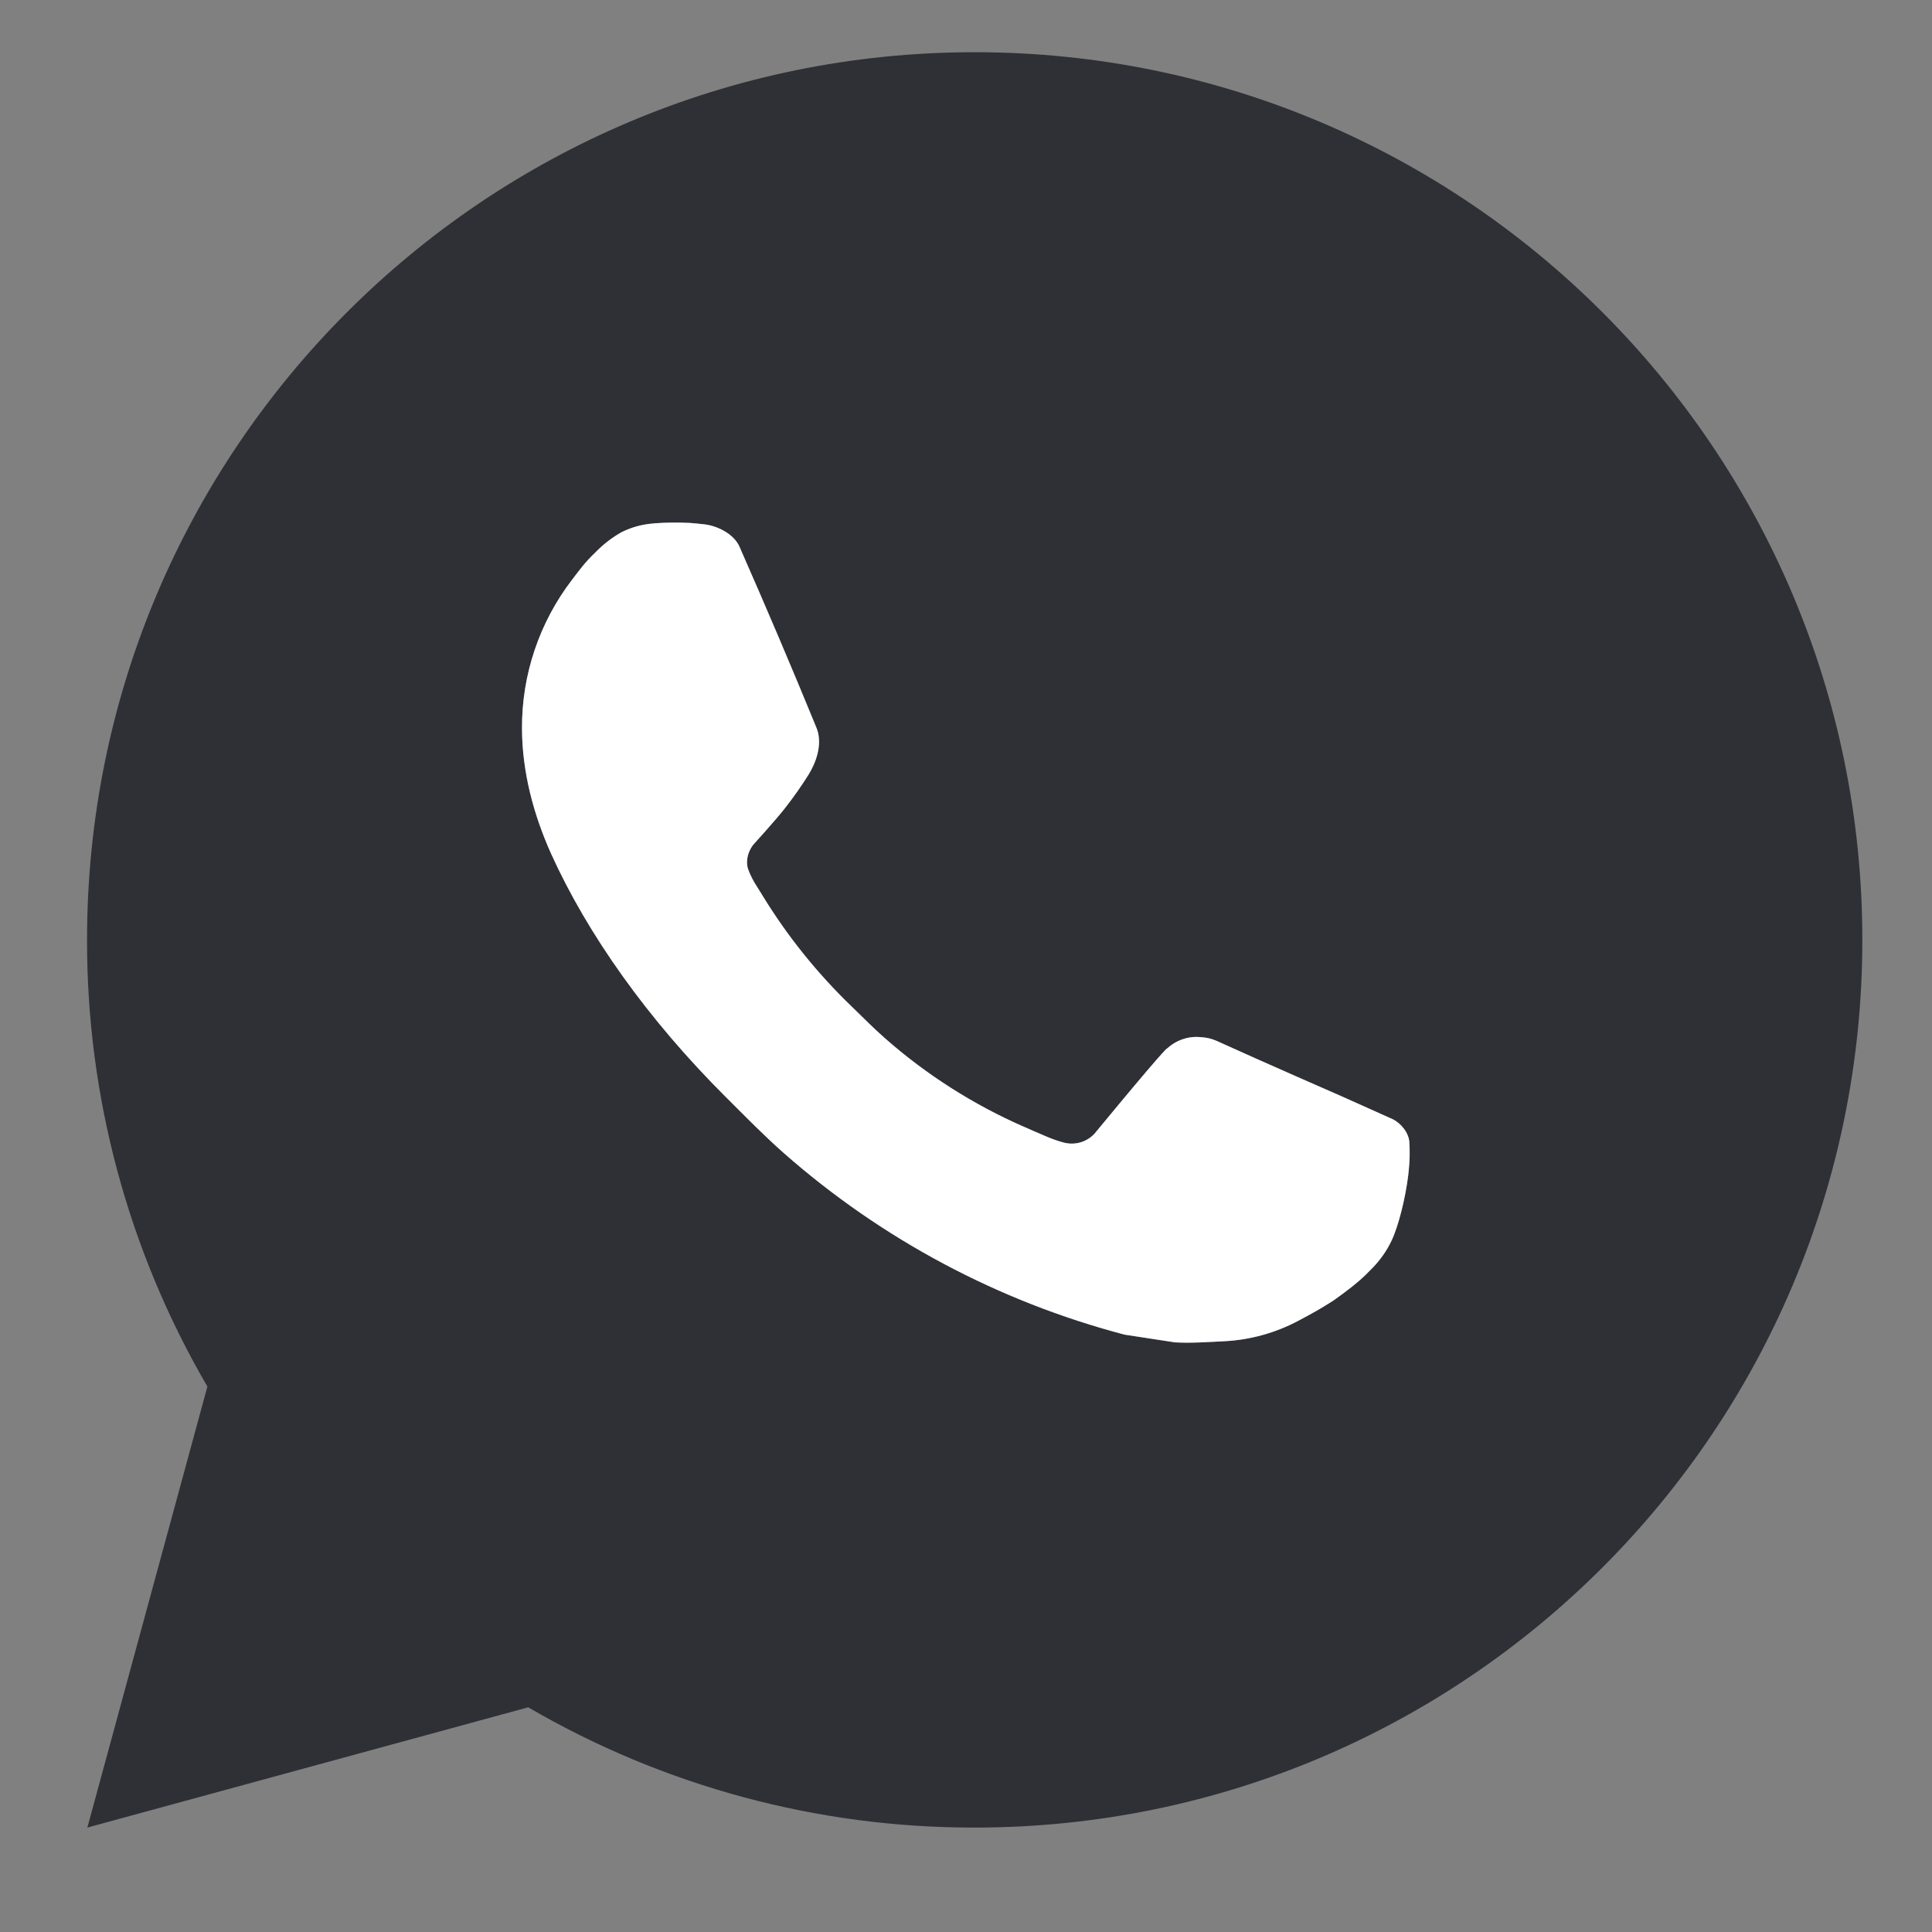
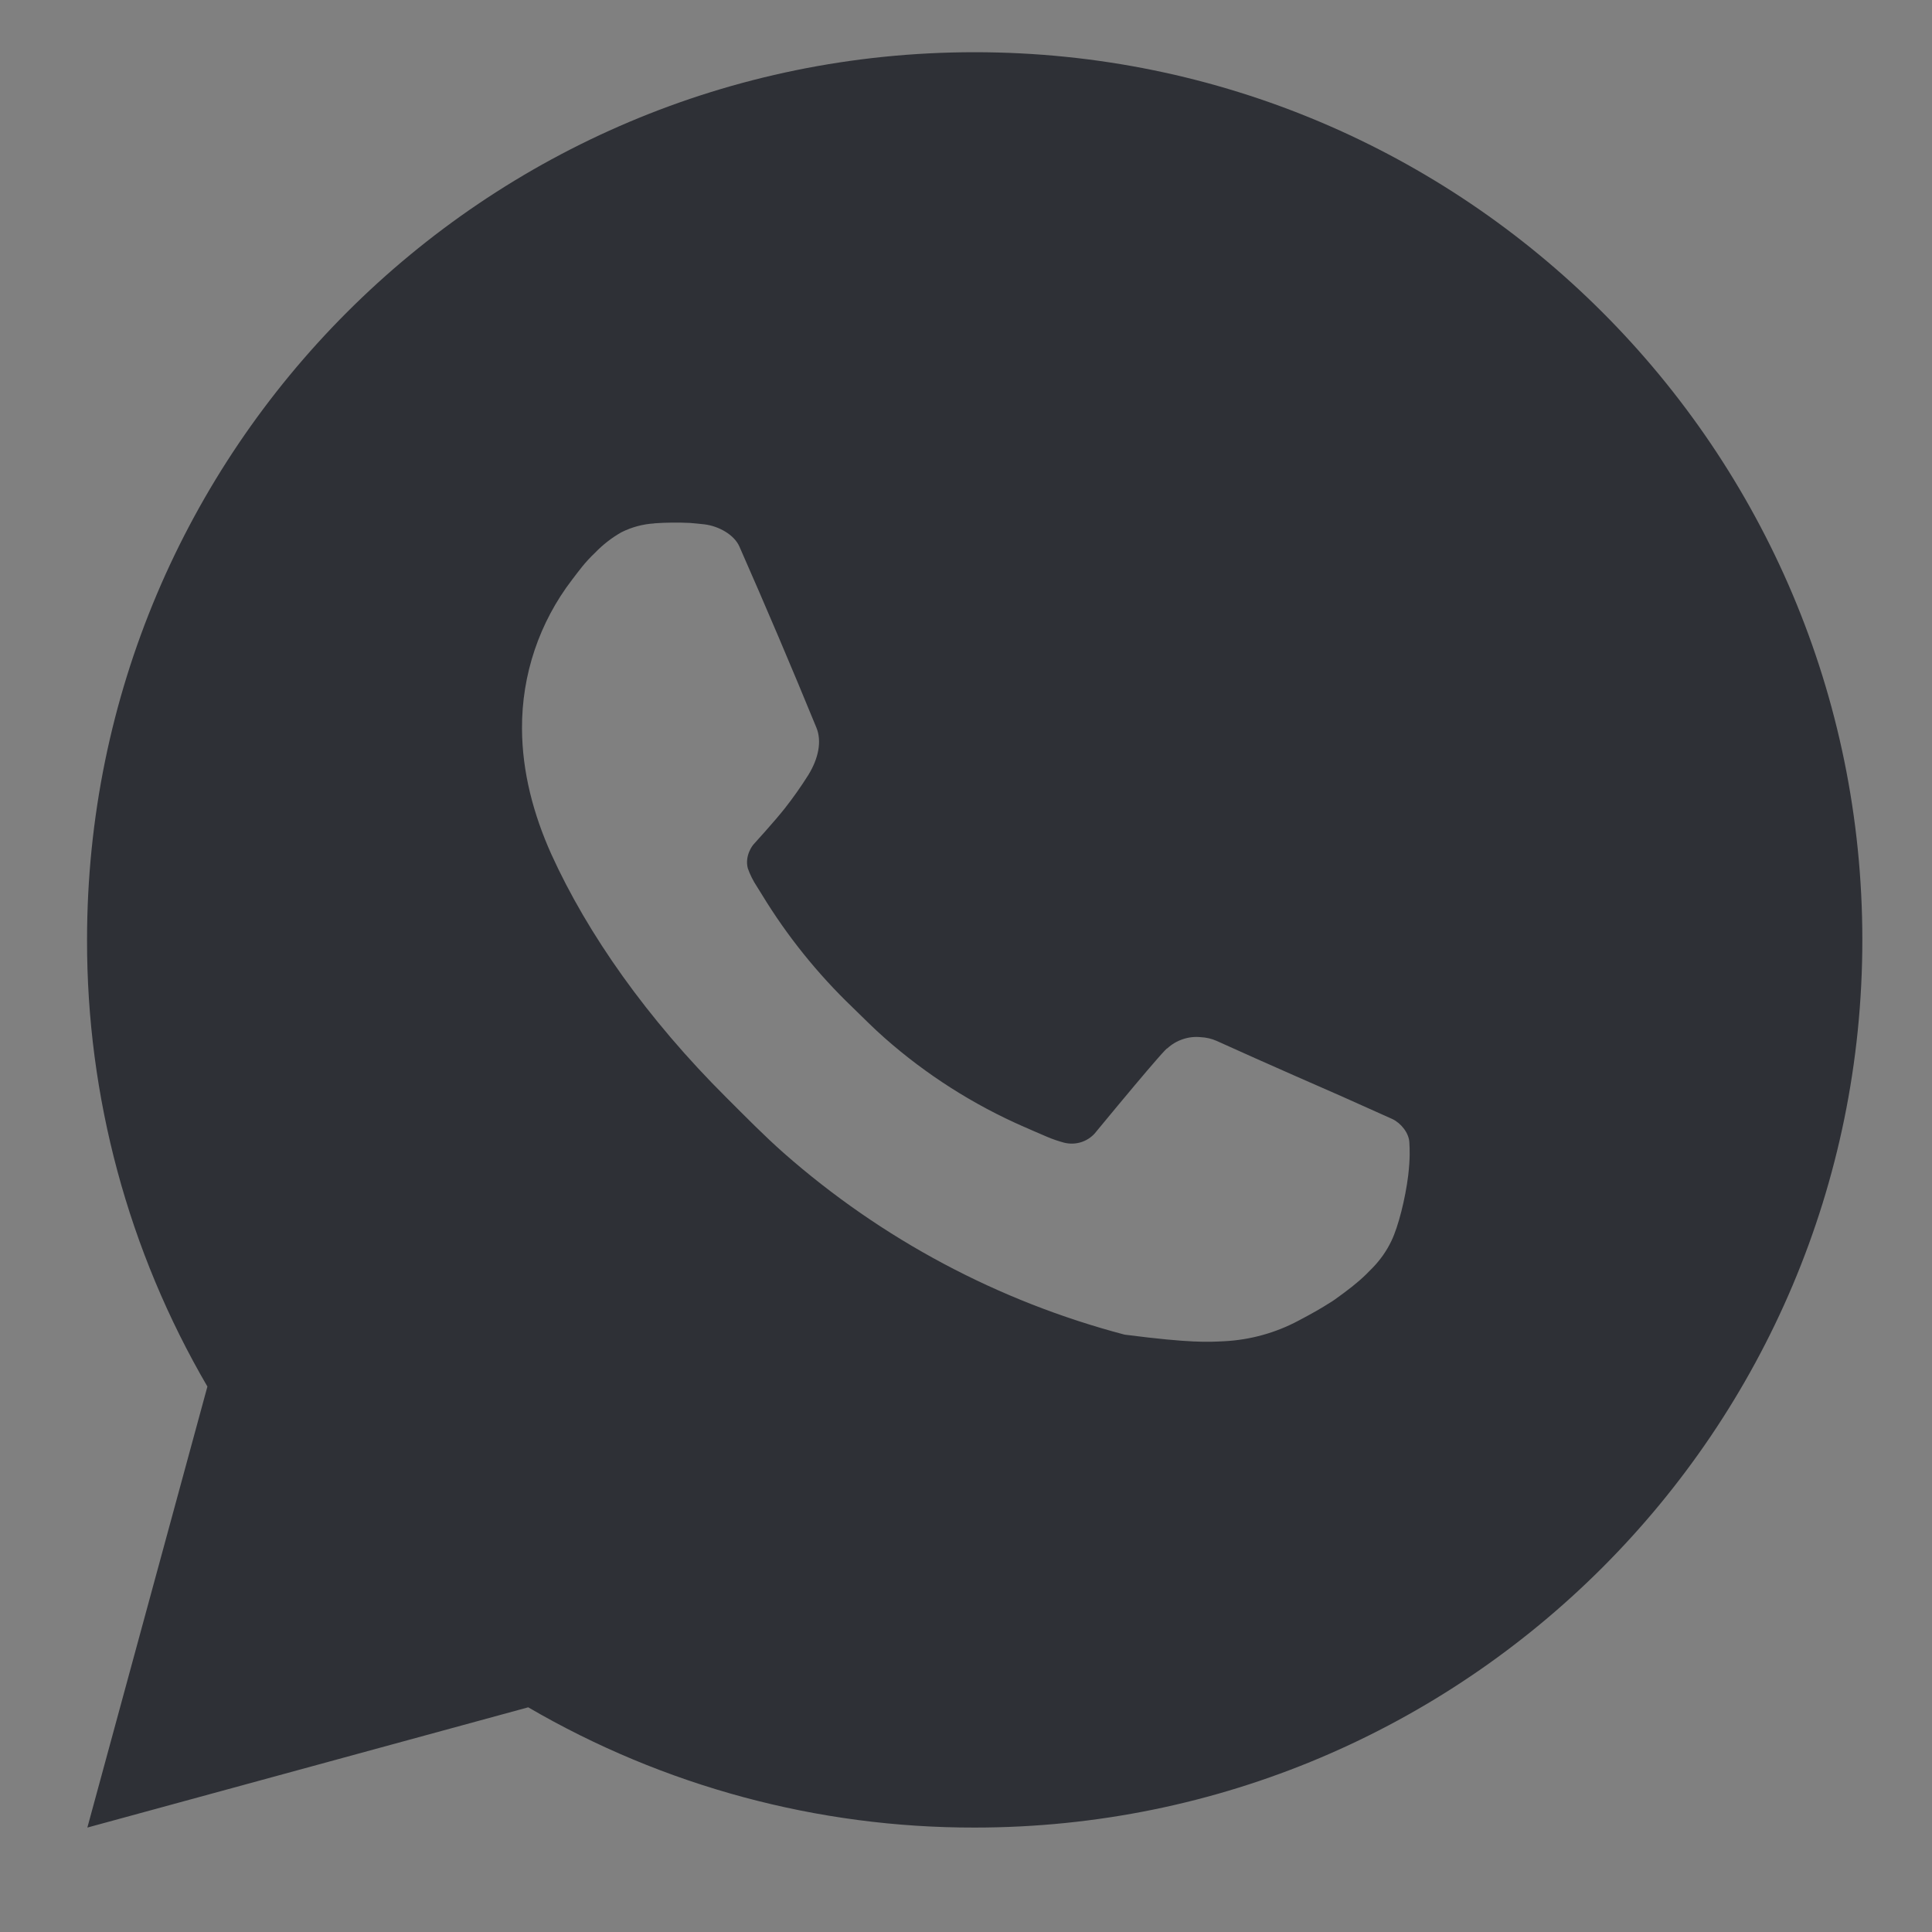
<svg xmlns="http://www.w3.org/2000/svg" width="37" height="37" viewBox="0 0 37 37" fill="none">
  <rect x="0" y="0" width="37" height="37" fill="#808080" stroke="none" />
-   <path class="_fill" d="M1.673 35L3.972 26.554C2.457 23.958 1.662 21.006 1.667 18C1.667 8.611 9.277 1 18.666 1C28.056 1 35.666 8.611 35.666 18C35.666 27.389 28.056 35 18.666 35C15.662 35.005 12.711 34.21 10.116 32.697L1.673 35ZM12.531 10.024C12.312 10.037 12.097 10.095 11.9 10.194C11.716 10.298 11.548 10.429 11.401 10.581C11.197 10.773 11.081 10.94 10.957 11.101C10.329 11.919 9.991 12.923 9.997 13.954C10 14.787 10.217 15.598 10.557 16.356C11.253 17.89 12.397 19.513 13.908 21.017C14.272 21.38 14.627 21.743 15.01 22.082C16.886 23.733 19.121 24.924 21.538 25.56L22.505 25.708C22.82 25.725 23.134 25.701 23.45 25.686C23.945 25.66 24.429 25.526 24.866 25.293C25.149 25.143 25.281 25.069 25.517 24.919C25.517 24.919 25.591 24.871 25.73 24.766C25.959 24.596 26.101 24.475 26.291 24.276C26.432 24.13 26.555 23.959 26.648 23.763C26.781 23.486 26.913 22.957 26.968 22.517C27.008 22.18 26.997 21.997 26.991 21.883C26.985 21.701 26.833 21.512 26.668 21.432L25.679 20.989C25.679 20.989 24.2 20.344 23.297 19.933C23.202 19.891 23.1 19.868 22.996 19.863C22.88 19.851 22.763 19.864 22.652 19.902C22.541 19.939 22.439 19.999 22.354 20.079V20.076C22.345 20.076 22.231 20.173 21.002 21.662C20.932 21.757 20.835 21.828 20.723 21.868C20.612 21.907 20.491 21.912 20.377 21.883C20.266 21.853 20.157 21.816 20.052 21.771C19.841 21.682 19.768 21.648 19.624 21.585L19.615 21.582C18.643 21.157 17.742 20.584 16.946 19.882C16.732 19.695 16.533 19.491 16.329 19.294C15.66 18.653 15.077 17.929 14.595 17.138L14.495 16.977C14.423 16.868 14.364 16.751 14.321 16.628C14.257 16.378 14.425 16.178 14.425 16.178C14.425 16.178 14.838 15.725 15.03 15.481C15.19 15.277 15.339 15.066 15.477 14.847C15.678 14.524 15.741 14.192 15.635 13.935C15.159 12.773 14.666 11.615 14.16 10.466C14.059 10.238 13.762 10.075 13.492 10.042C13.4 10.032 13.308 10.022 13.216 10.015C12.988 10.004 12.759 10.006 12.531 10.022V10.024Z" fill="#2E3036" />
-   <path d="M12.531 10.024C12.312 10.037 12.097 10.095 11.9 10.194C11.716 10.298 11.548 10.429 11.401 10.581C11.197 10.773 11.081 10.94 10.957 11.101C10.329 11.919 9.991 12.923 9.997 13.954C10 14.787 10.217 15.598 10.557 16.356C11.253 17.89 12.397 19.513 13.908 21.017C14.272 21.38 14.627 21.743 15.01 22.082C16.886 23.733 19.121 24.924 21.538 25.56L22.505 25.708C22.82 25.725 23.134 25.701 23.45 25.686C23.945 25.66 24.429 25.526 24.866 25.293C25.149 25.143 25.281 25.069 25.517 24.919C25.517 24.919 25.591 24.871 25.73 24.766C25.959 24.596 26.101 24.475 26.291 24.276C26.432 24.13 26.555 23.959 26.648 23.763C26.781 23.486 26.913 22.957 26.968 22.517C27.008 22.18 26.997 21.997 26.991 21.883C26.985 21.701 26.833 21.512 26.668 21.432L25.679 20.989C25.679 20.989 24.2 20.344 23.297 19.933C23.202 19.891 23.1 19.868 22.996 19.863C22.88 19.851 22.763 19.864 22.652 19.902C22.541 19.939 22.439 19.999 22.354 20.079V20.076C22.345 20.076 22.231 20.173 21.002 21.662C20.932 21.757 20.835 21.828 20.723 21.868C20.612 21.907 20.491 21.912 20.377 21.883C20.266 21.853 20.157 21.816 20.052 21.771C19.841 21.682 19.768 21.648 19.624 21.585L19.615 21.582C18.643 21.157 17.742 20.584 16.946 19.882C16.732 19.695 16.533 19.491 16.329 19.294C15.66 18.653 15.077 17.929 14.595 17.138L14.495 16.977C14.423 16.868 14.364 16.751 14.321 16.628C14.257 16.378 14.425 16.178 14.425 16.178C14.425 16.178 14.838 15.725 15.03 15.481C15.19 15.277 15.339 15.066 15.477 14.847C15.678 14.524 15.741 14.192 15.635 13.935C15.159 12.773 14.666 11.615 14.16 10.466C14.059 10.238 13.762 10.075 13.492 10.042C13.4 10.032 13.308 10.022 13.216 10.015C12.988 10.004 12.759 10.006 12.531 10.022V10.024Z" fill="white" />
+   <path class="_fill" d="M1.673 35L3.972 26.554C2.457 23.958 1.662 21.006 1.667 18C1.667 8.611 9.277 1 18.666 1C28.056 1 35.666 8.611 35.666 18C35.666 27.389 28.056 35 18.666 35C15.662 35.005 12.711 34.21 10.116 32.697L1.673 35ZM12.531 10.024C12.312 10.037 12.097 10.095 11.9 10.194C11.716 10.298 11.548 10.429 11.401 10.581C11.197 10.773 11.081 10.94 10.957 11.101C10.329 11.919 9.991 12.923 9.997 13.954C10 14.787 10.217 15.598 10.557 16.356C11.253 17.89 12.397 19.513 13.908 21.017C14.272 21.38 14.627 21.743 15.01 22.082C16.886 23.733 19.121 24.924 21.538 25.56C22.82 25.725 23.134 25.701 23.45 25.686C23.945 25.66 24.429 25.526 24.866 25.293C25.149 25.143 25.281 25.069 25.517 24.919C25.517 24.919 25.591 24.871 25.73 24.766C25.959 24.596 26.101 24.475 26.291 24.276C26.432 24.13 26.555 23.959 26.648 23.763C26.781 23.486 26.913 22.957 26.968 22.517C27.008 22.18 26.997 21.997 26.991 21.883C26.985 21.701 26.833 21.512 26.668 21.432L25.679 20.989C25.679 20.989 24.2 20.344 23.297 19.933C23.202 19.891 23.1 19.868 22.996 19.863C22.88 19.851 22.763 19.864 22.652 19.902C22.541 19.939 22.439 19.999 22.354 20.079V20.076C22.345 20.076 22.231 20.173 21.002 21.662C20.932 21.757 20.835 21.828 20.723 21.868C20.612 21.907 20.491 21.912 20.377 21.883C20.266 21.853 20.157 21.816 20.052 21.771C19.841 21.682 19.768 21.648 19.624 21.585L19.615 21.582C18.643 21.157 17.742 20.584 16.946 19.882C16.732 19.695 16.533 19.491 16.329 19.294C15.66 18.653 15.077 17.929 14.595 17.138L14.495 16.977C14.423 16.868 14.364 16.751 14.321 16.628C14.257 16.378 14.425 16.178 14.425 16.178C14.425 16.178 14.838 15.725 15.03 15.481C15.19 15.277 15.339 15.066 15.477 14.847C15.678 14.524 15.741 14.192 15.635 13.935C15.159 12.773 14.666 11.615 14.16 10.466C14.059 10.238 13.762 10.075 13.492 10.042C13.4 10.032 13.308 10.022 13.216 10.015C12.988 10.004 12.759 10.006 12.531 10.022V10.024Z" fill="#2E3036" />
</svg>